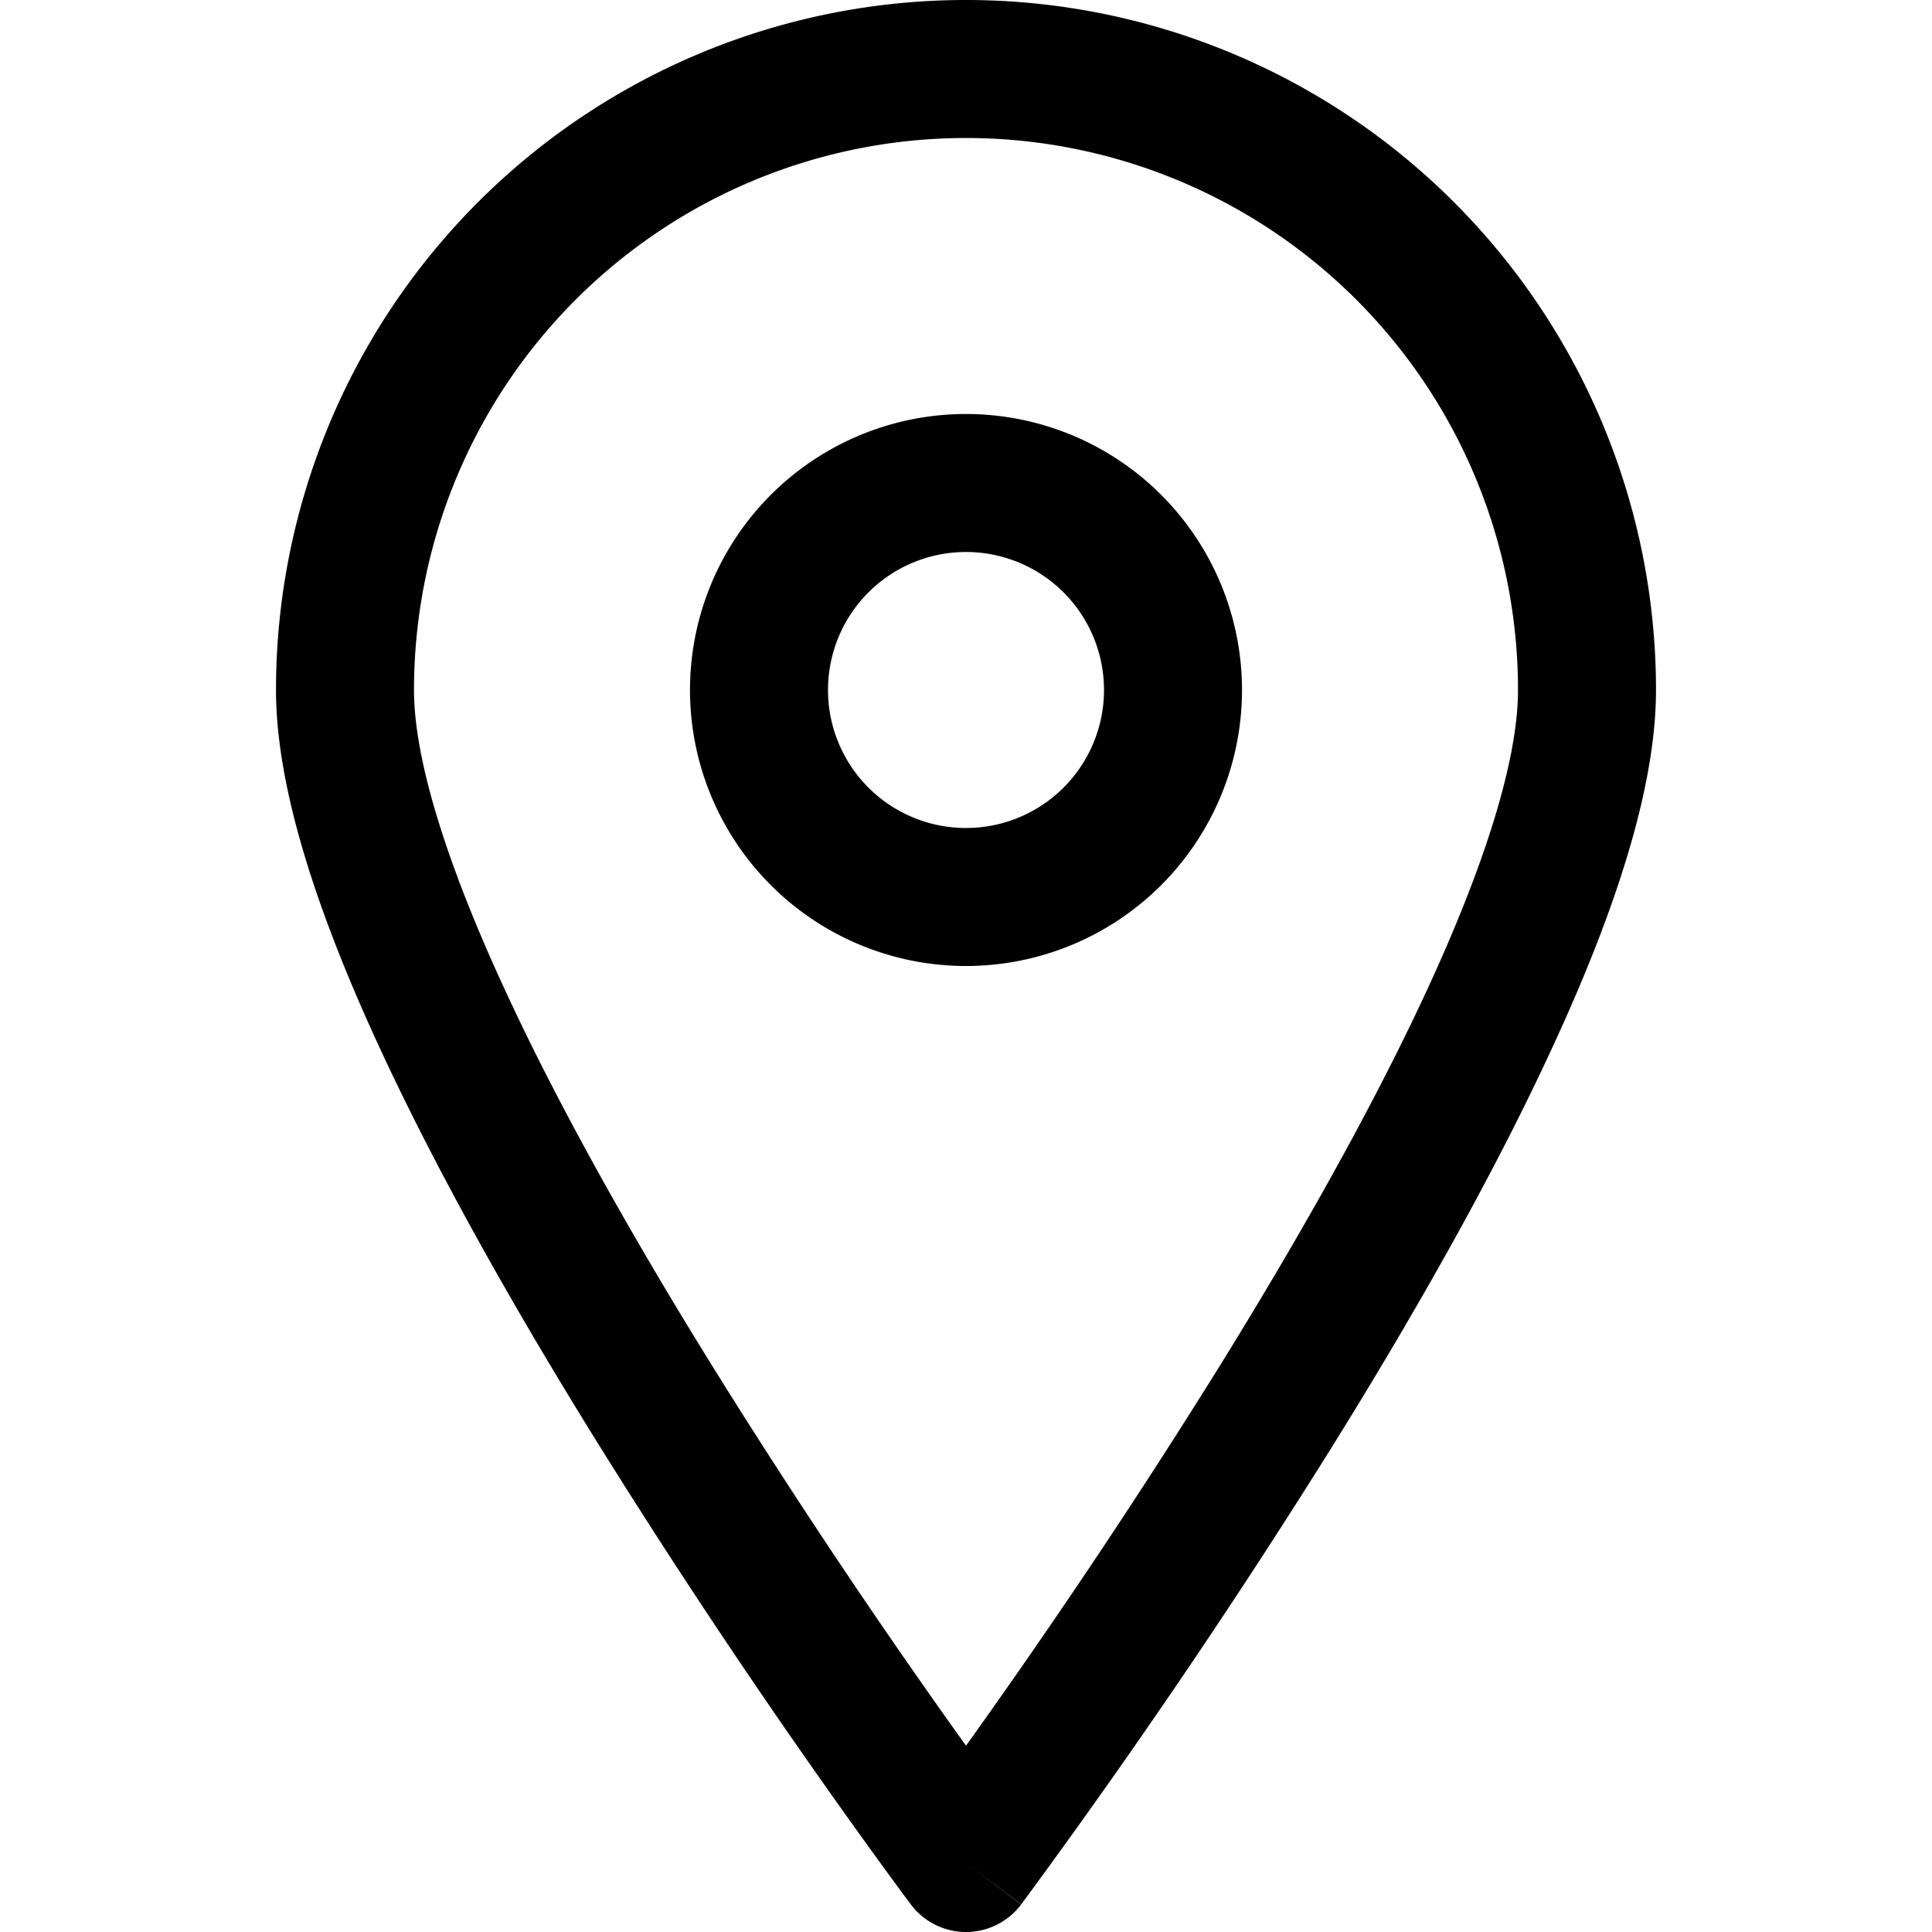
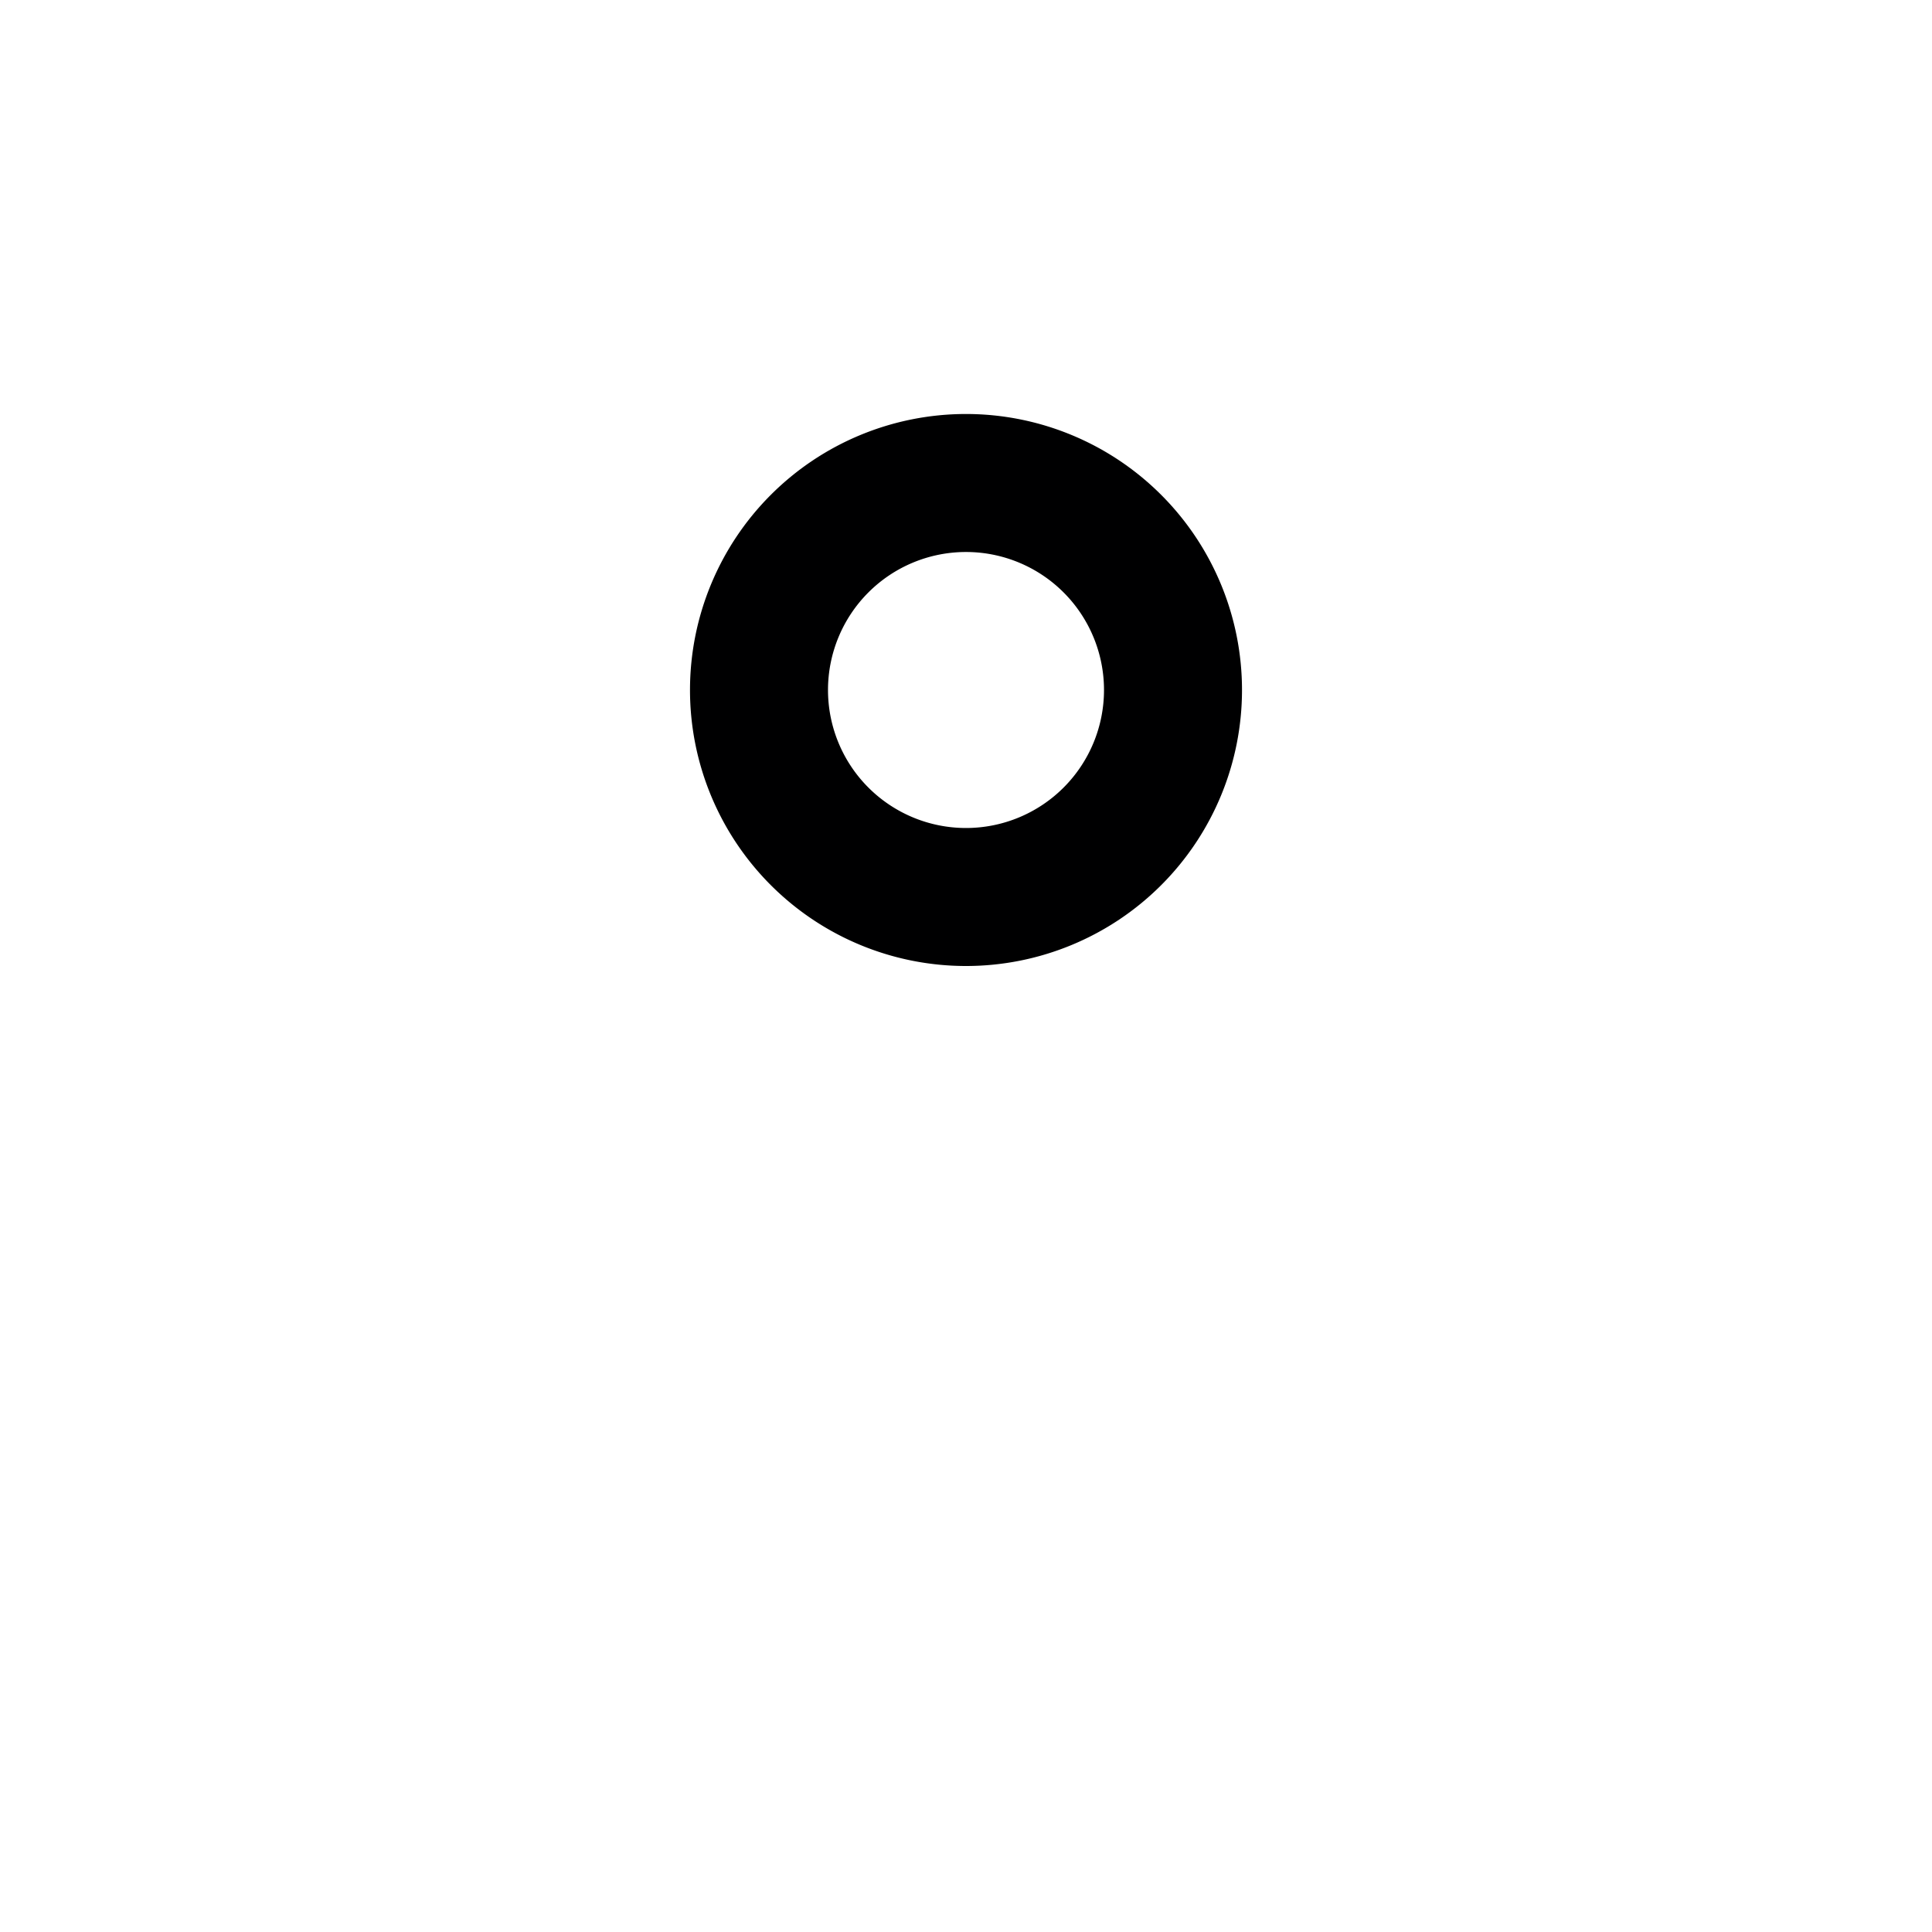
<svg xmlns="http://www.w3.org/2000/svg" width="14" height="14" fill="none">
  <g fill="#000001" fill-rule="evenodd" clip-path="url(#a)" clip-rule="evenodd">
-     <path d="M7 1a4 4 0 0 0-4 4c0 .505.238 1.262.657 2.169.41.888.96 1.853 1.518 2.751A51 51 0 0 0 7 12.65a51 51 0 0 0 1.825-2.73c.557-.898 1.108-1.864 1.518-2.751C10.762 6.262 11 5.505 11 5a4 4 0 0 0-4-4m0 12.5-.4.3-.004-.005-.01-.014-.039-.052-.145-.198a51.781 51.781 0 0 1-2.077-3.084c-.568-.915-1.142-1.92-1.576-2.859C2.324 6.668 2 5.74 2 5a5 5 0 1 1 10 0c0 .74-.324 1.668-.75 2.588-.433.94-1.007 1.944-1.575 2.86a52 52 0 0 1-2.222 3.28l-.039.053-.01.014-.003.004zm0 0 .4.3a.5.5 0 0 1-.8 0z" />
    <path d="M7 4a1 1 0 1 0 0 2 1 1 0 0 0 0-2M5 5a2 2 0 1 1 4 0 2 2 0 0 1-4 0" />
  </g>
  <defs>
    <clipPath id="a">
      <path fill="#fff" d="M0 0h14v14H0z" />
    </clipPath>
  </defs>
</svg>